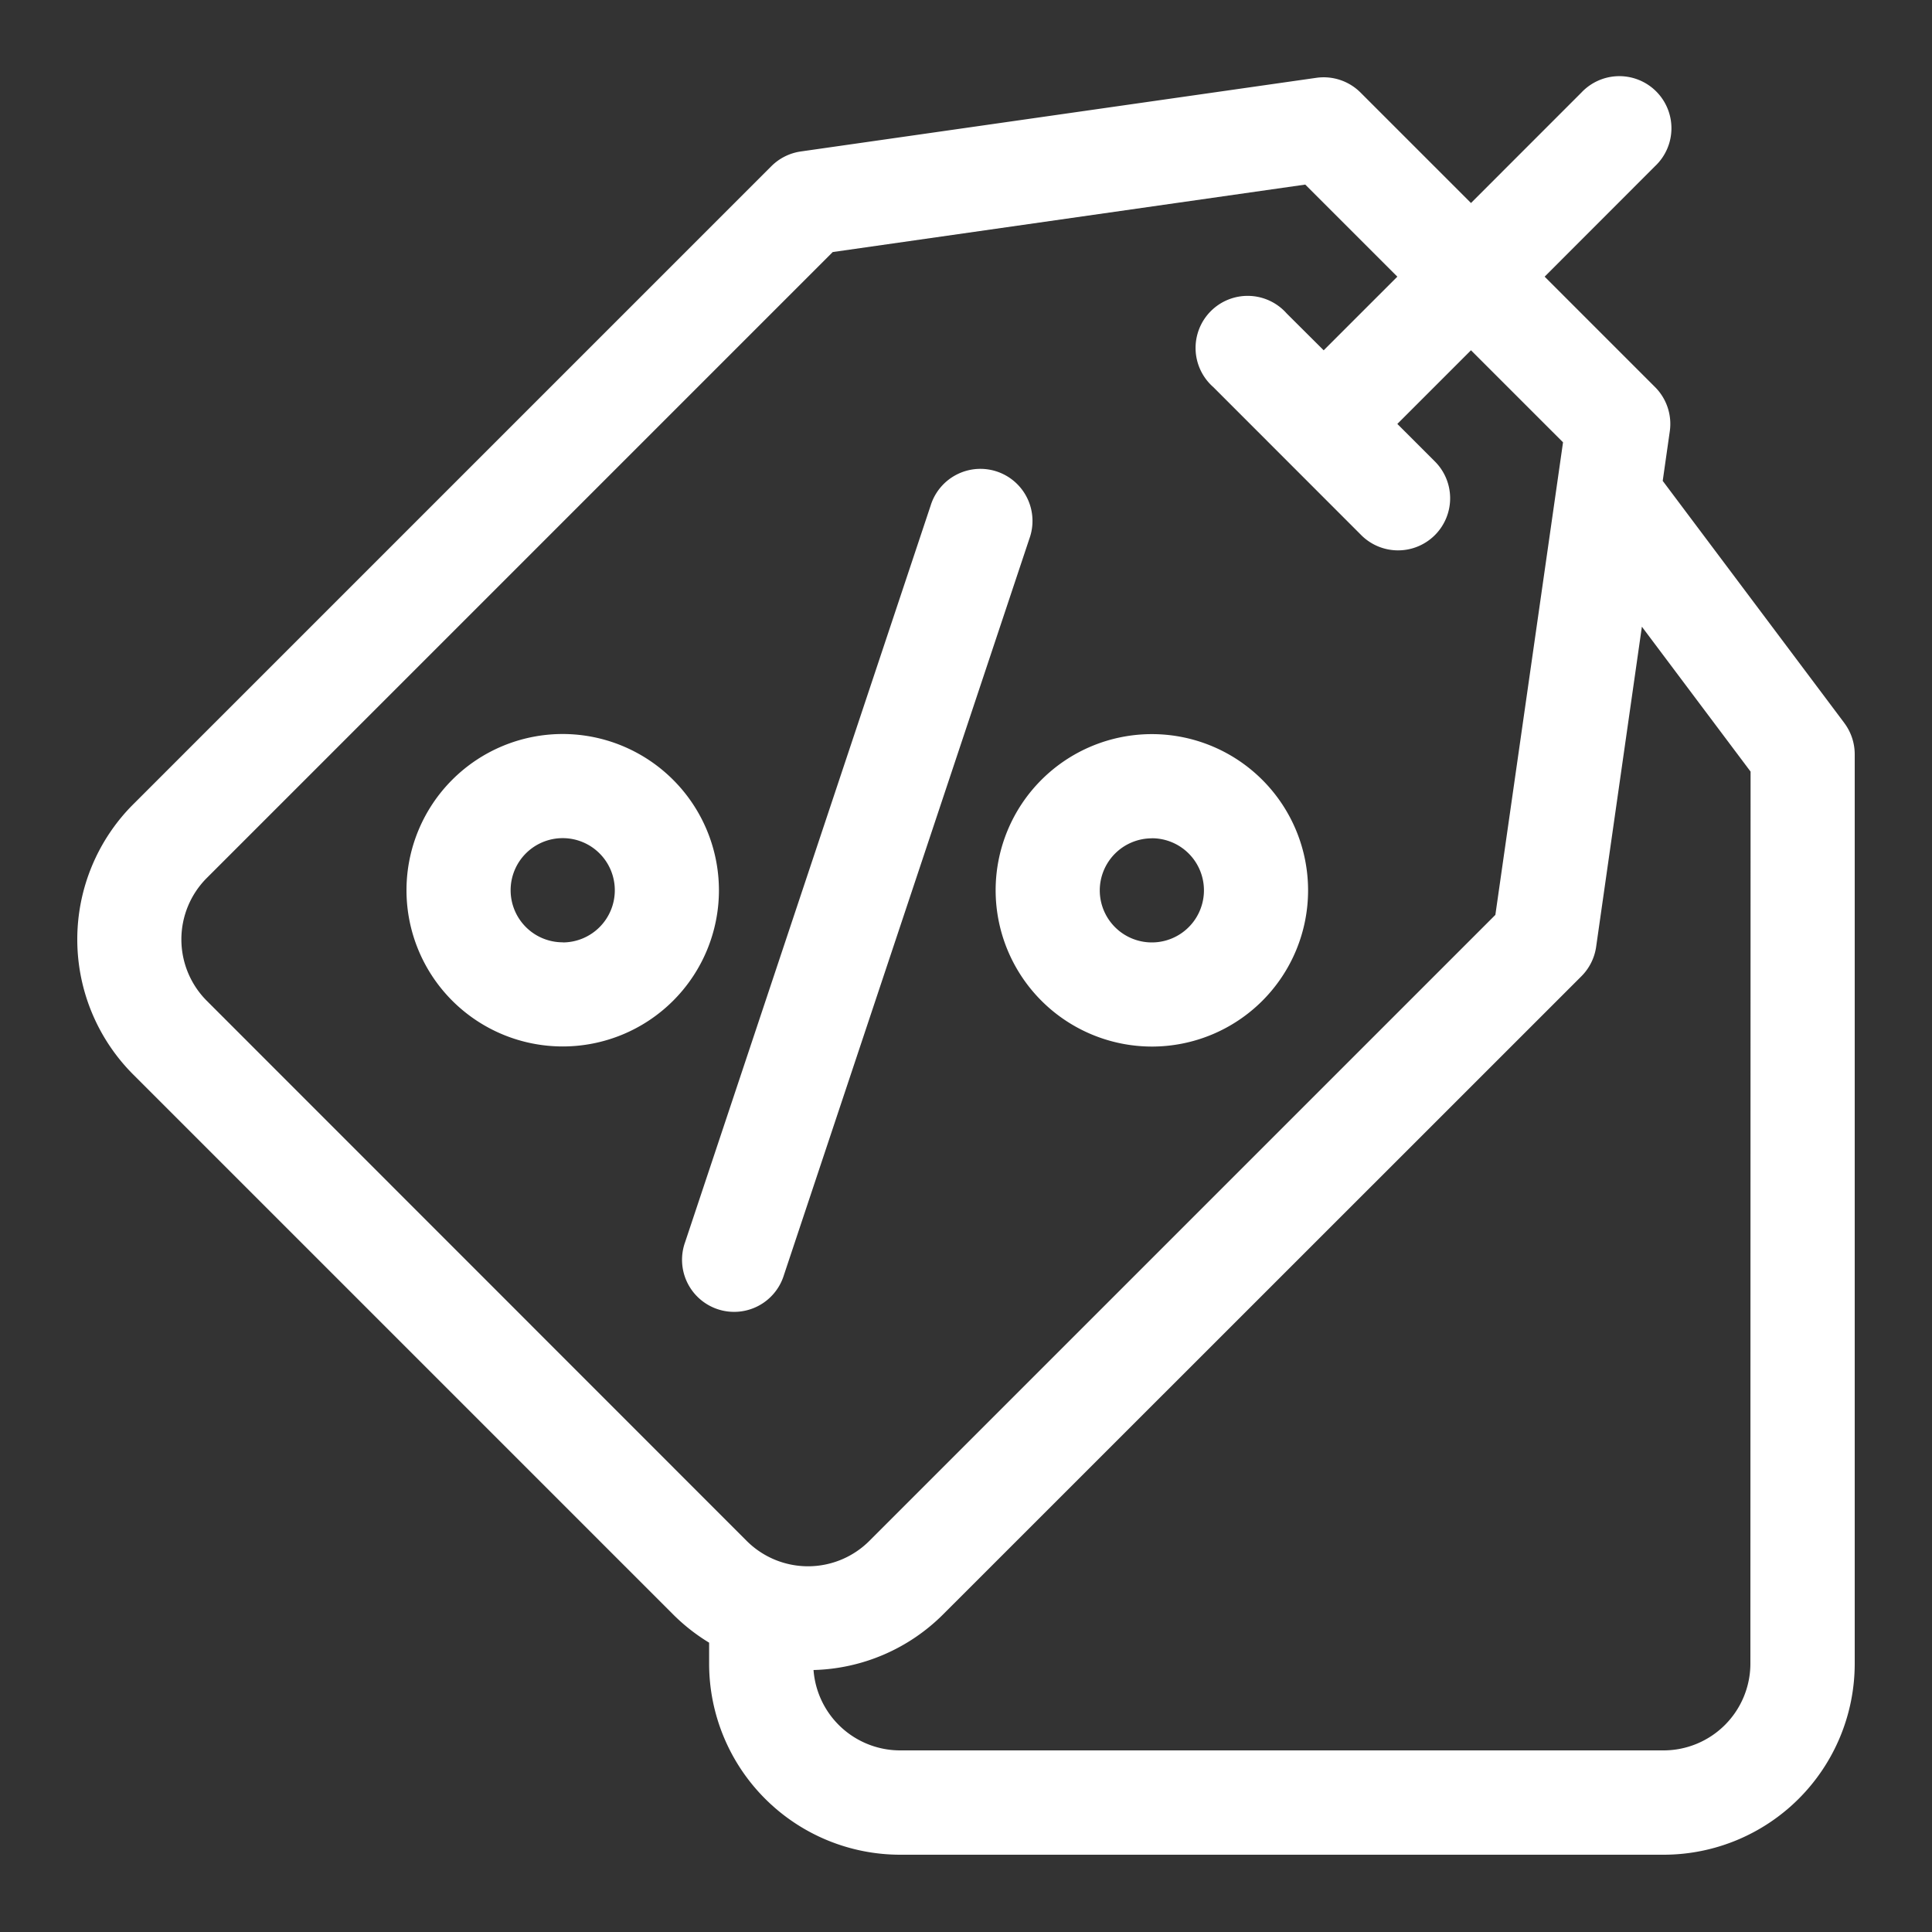
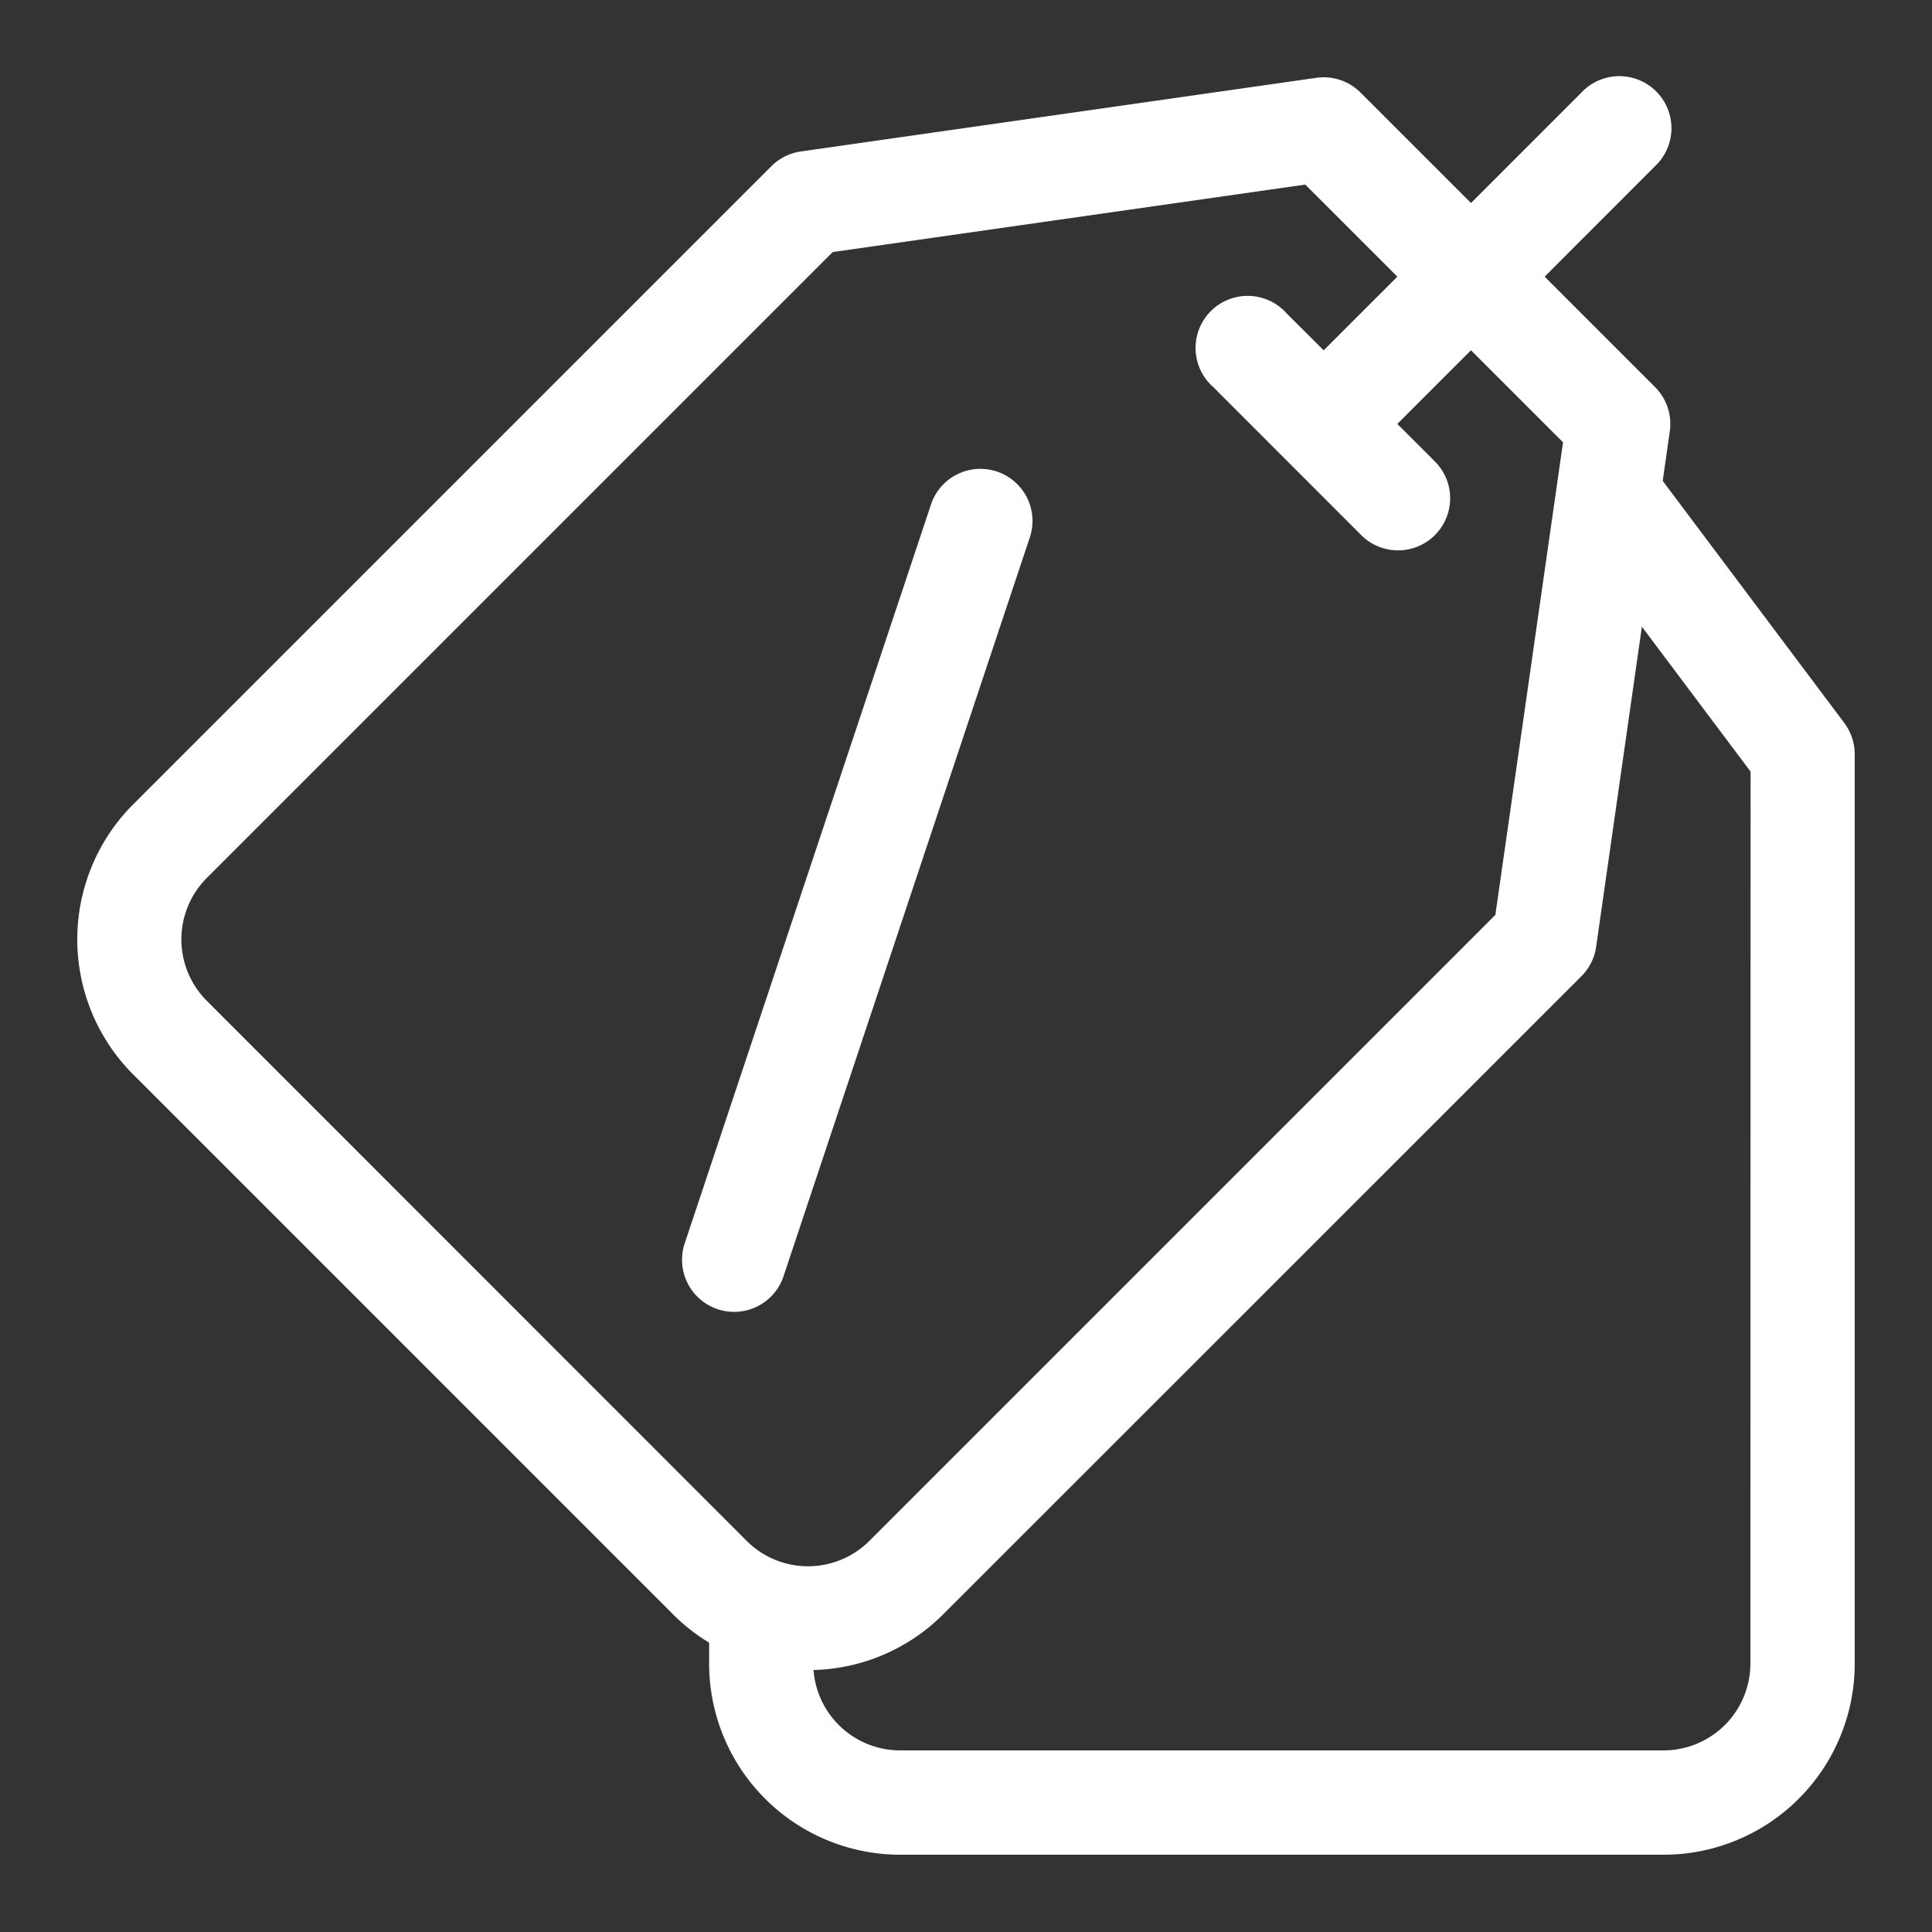
<svg xmlns="http://www.w3.org/2000/svg" width="50" height="50" viewBox="0 0 50 50">
  <rect x="0" y="0" width="50" height="50" fill="#333333" stroke="none" />
  <defs>
    <clipPath id="clip-ic-price">
      <rect width="50" height="50" />
    </clipPath>
  </defs>
  <g id="ic-price" clip-path="url(#clip-ic-price)">
    <g id="price-tag" transform="translate(2 2)">
      <path id="Path_7" data-name="Path 7" d="M176.948,133.965l6.353-19.059a1.348,1.348,0,1,0-2.557-.852l-6.353,19.059a1.348,1.348,0,1,0,2.557.852Z" transform="translate(-158.66 -102.967)" fill="#fff" />
-       <path id="Path_8" data-name="Path 8" d="M268.576,197.289a4.043,4.043,0,1,0-4.043-4.043A4.048,4.048,0,0,0,268.576,197.289Zm0-5.391a1.348,1.348,0,1,1-1.348,1.348A1.349,1.349,0,0,1,268.576,191.9Z" transform="translate(-240.766 -172.204)" fill="#fff" />
-       <path id="Path_9" data-name="Path 9" d="M98.87,189.2a4.043,4.043,0,1,0,4.043,4.043A4.048,4.048,0,0,0,98.87,189.2Zm0,5.391a1.348,1.348,0,1,1,1.348-1.348A1.349,1.349,0,0,1,98.87,194.594Z" transform="translate(-86.307 -172.204)" fill="#fff" />
      <path id="Path_10" data-name="Path 10" d="M45.731,16.711l-4.7-6.266.183-1.283a1.348,1.348,0,0,0-.381-1.144L37.975,5.16,40.833,2.3A1.348,1.348,0,1,0,38.927.395L36.069,3.254,33.21.395A1.349,1.349,0,0,0,32.066.014L18.725,1.92a1.348,1.348,0,0,0-.762.381L1.445,18.818a4.947,4.947,0,0,0,0,6.988L15.422,39.783a4.93,4.93,0,0,0,.93.729v.546A4.947,4.947,0,0,0,21.293,46H41.059A4.947,4.947,0,0,0,46,41.059V17.52a1.348,1.348,0,0,0-.27-.809ZM3.351,23.9a2.249,2.249,0,0,1,0-3.177l16.2-16.2L31.78,2.777,34.163,5.16,32.257,7.066,31.3,6.113A1.348,1.348,0,1,0,29.4,8.018L33.21,11.83a1.348,1.348,0,1,0,1.906-1.906l-.953-.953,1.906-1.906,2.382,2.382L36.7,21.677l-16.2,16.2a2.246,2.246,0,0,1-3.177,0ZM43.3,41.059A2.249,2.249,0,0,1,41.059,43.3H21.293a2.249,2.249,0,0,1-2.239-2.08,4.922,4.922,0,0,0,3.356-1.442L38.927,23.265a1.348,1.348,0,0,0,.381-.762l1.184-8.284,2.813,3.75Z" fill="#fff" />
    </g>
  </g>
</svg>